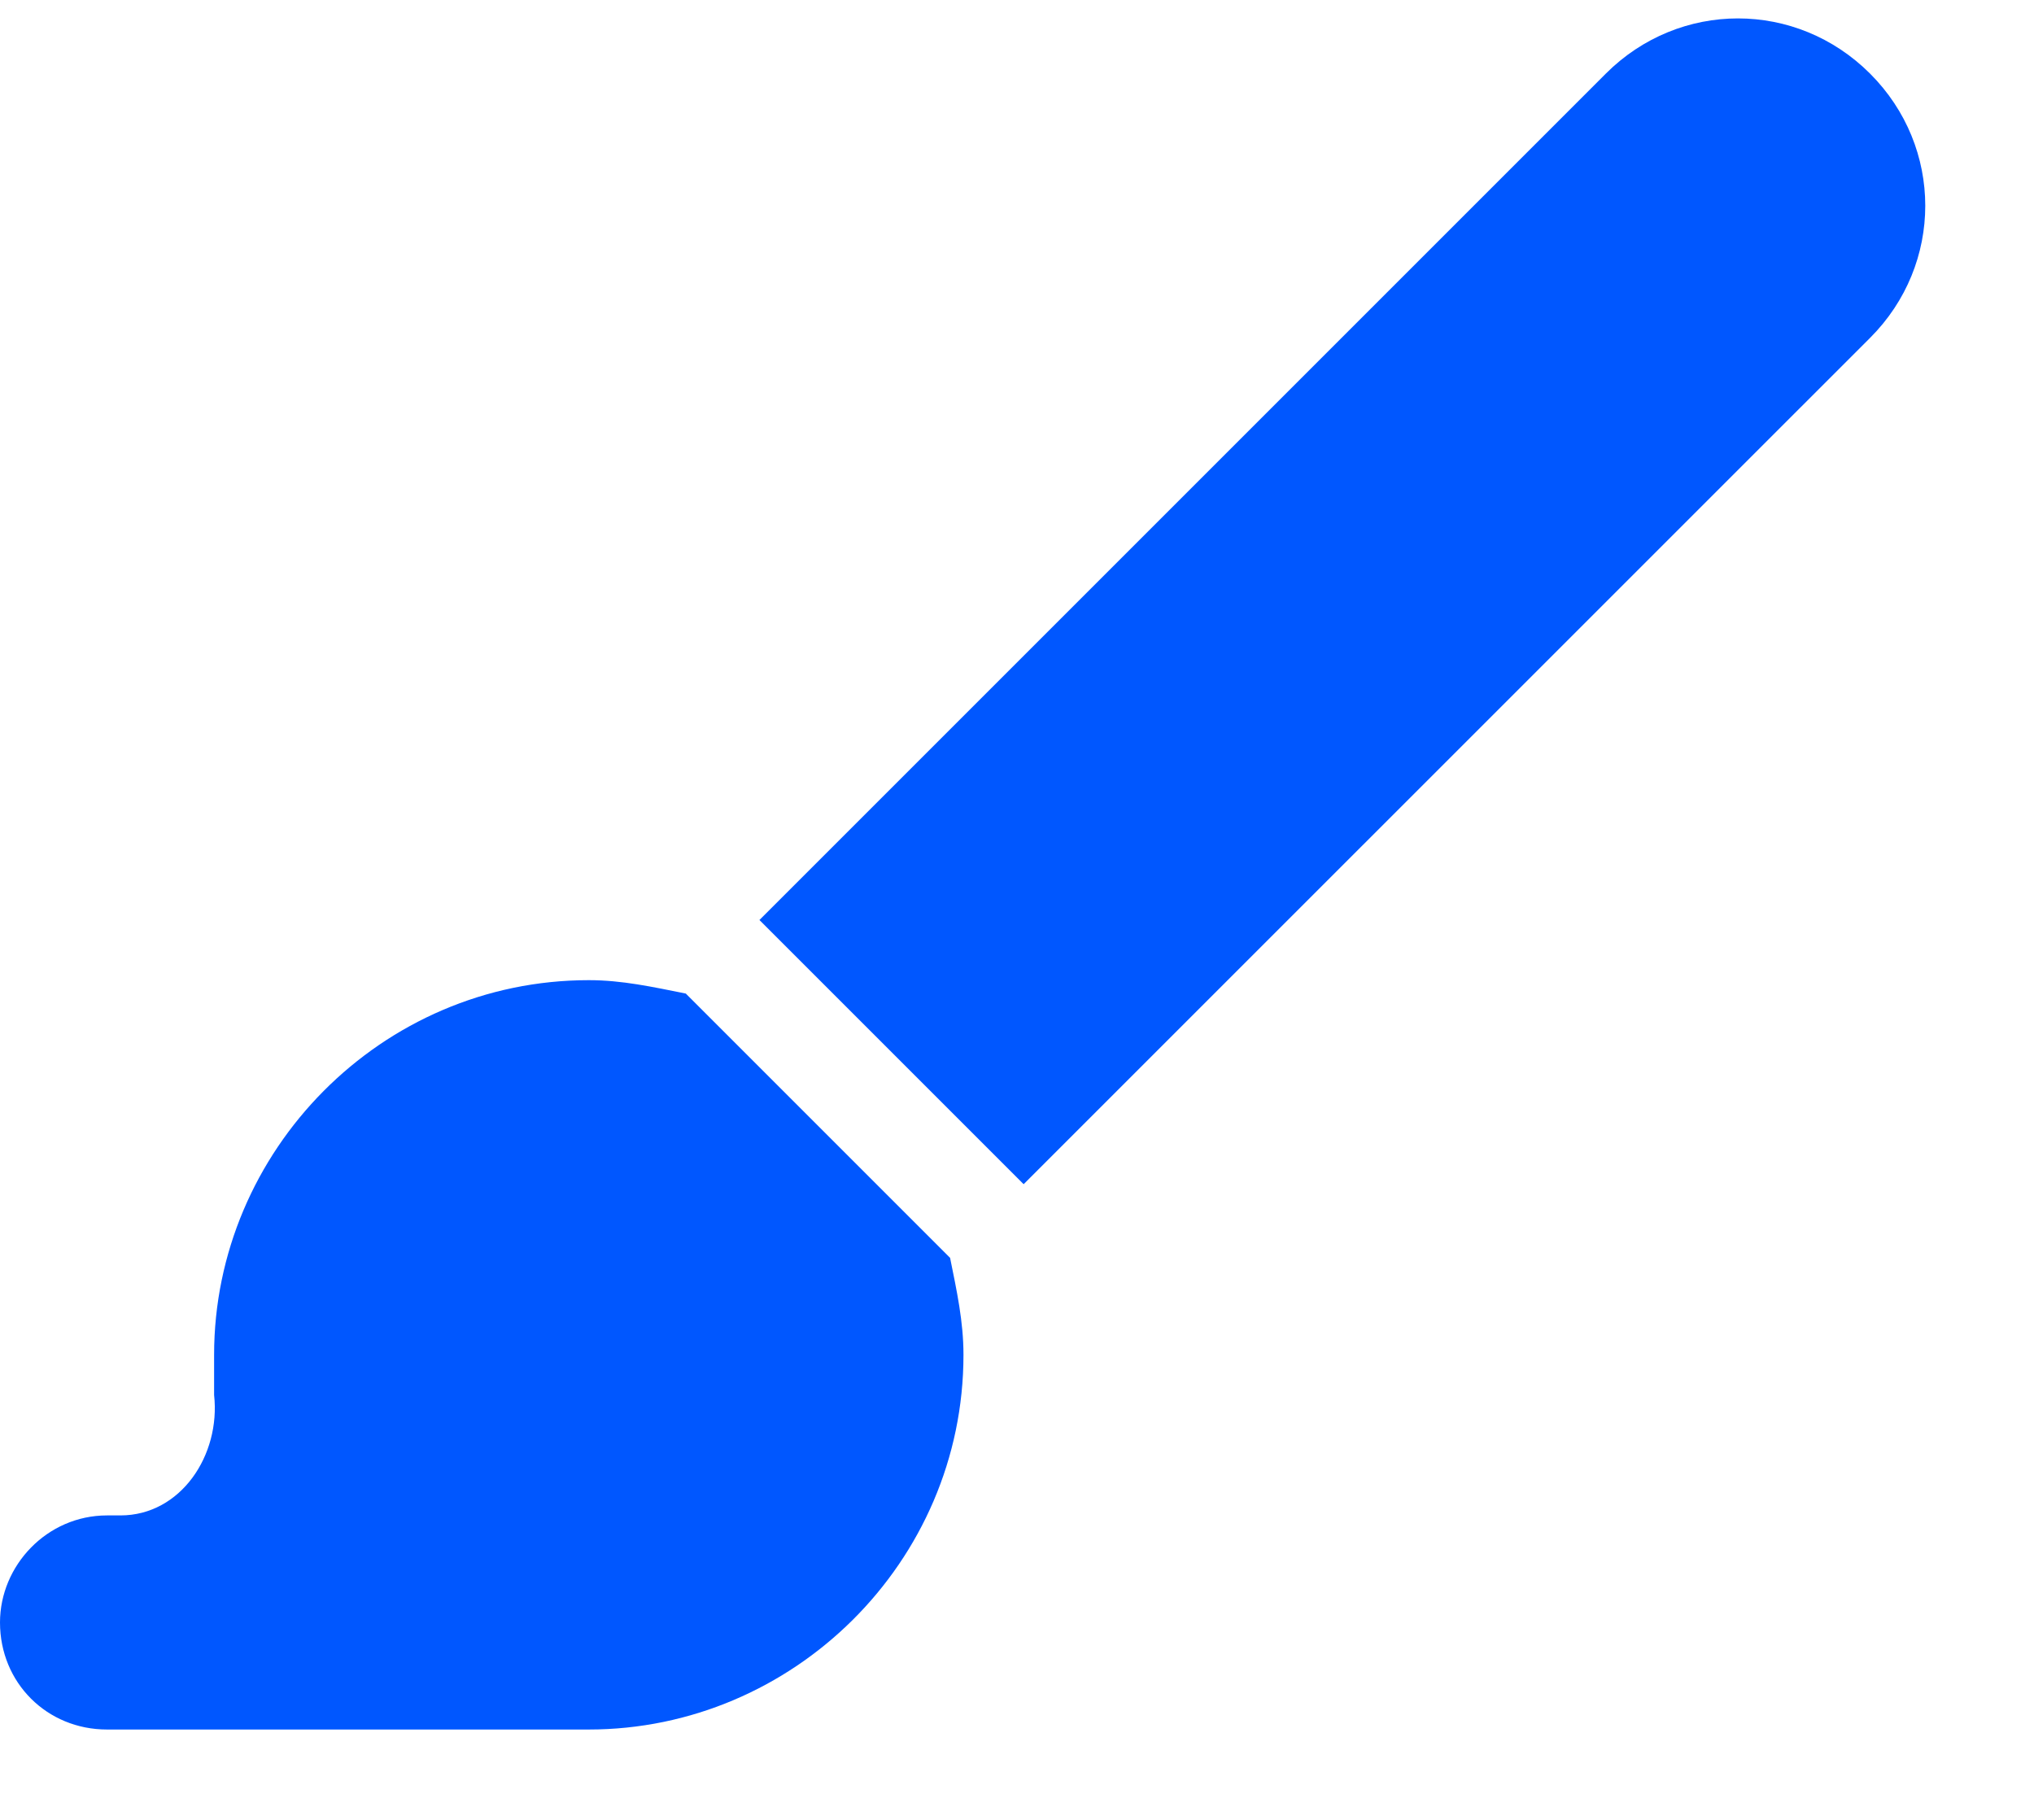
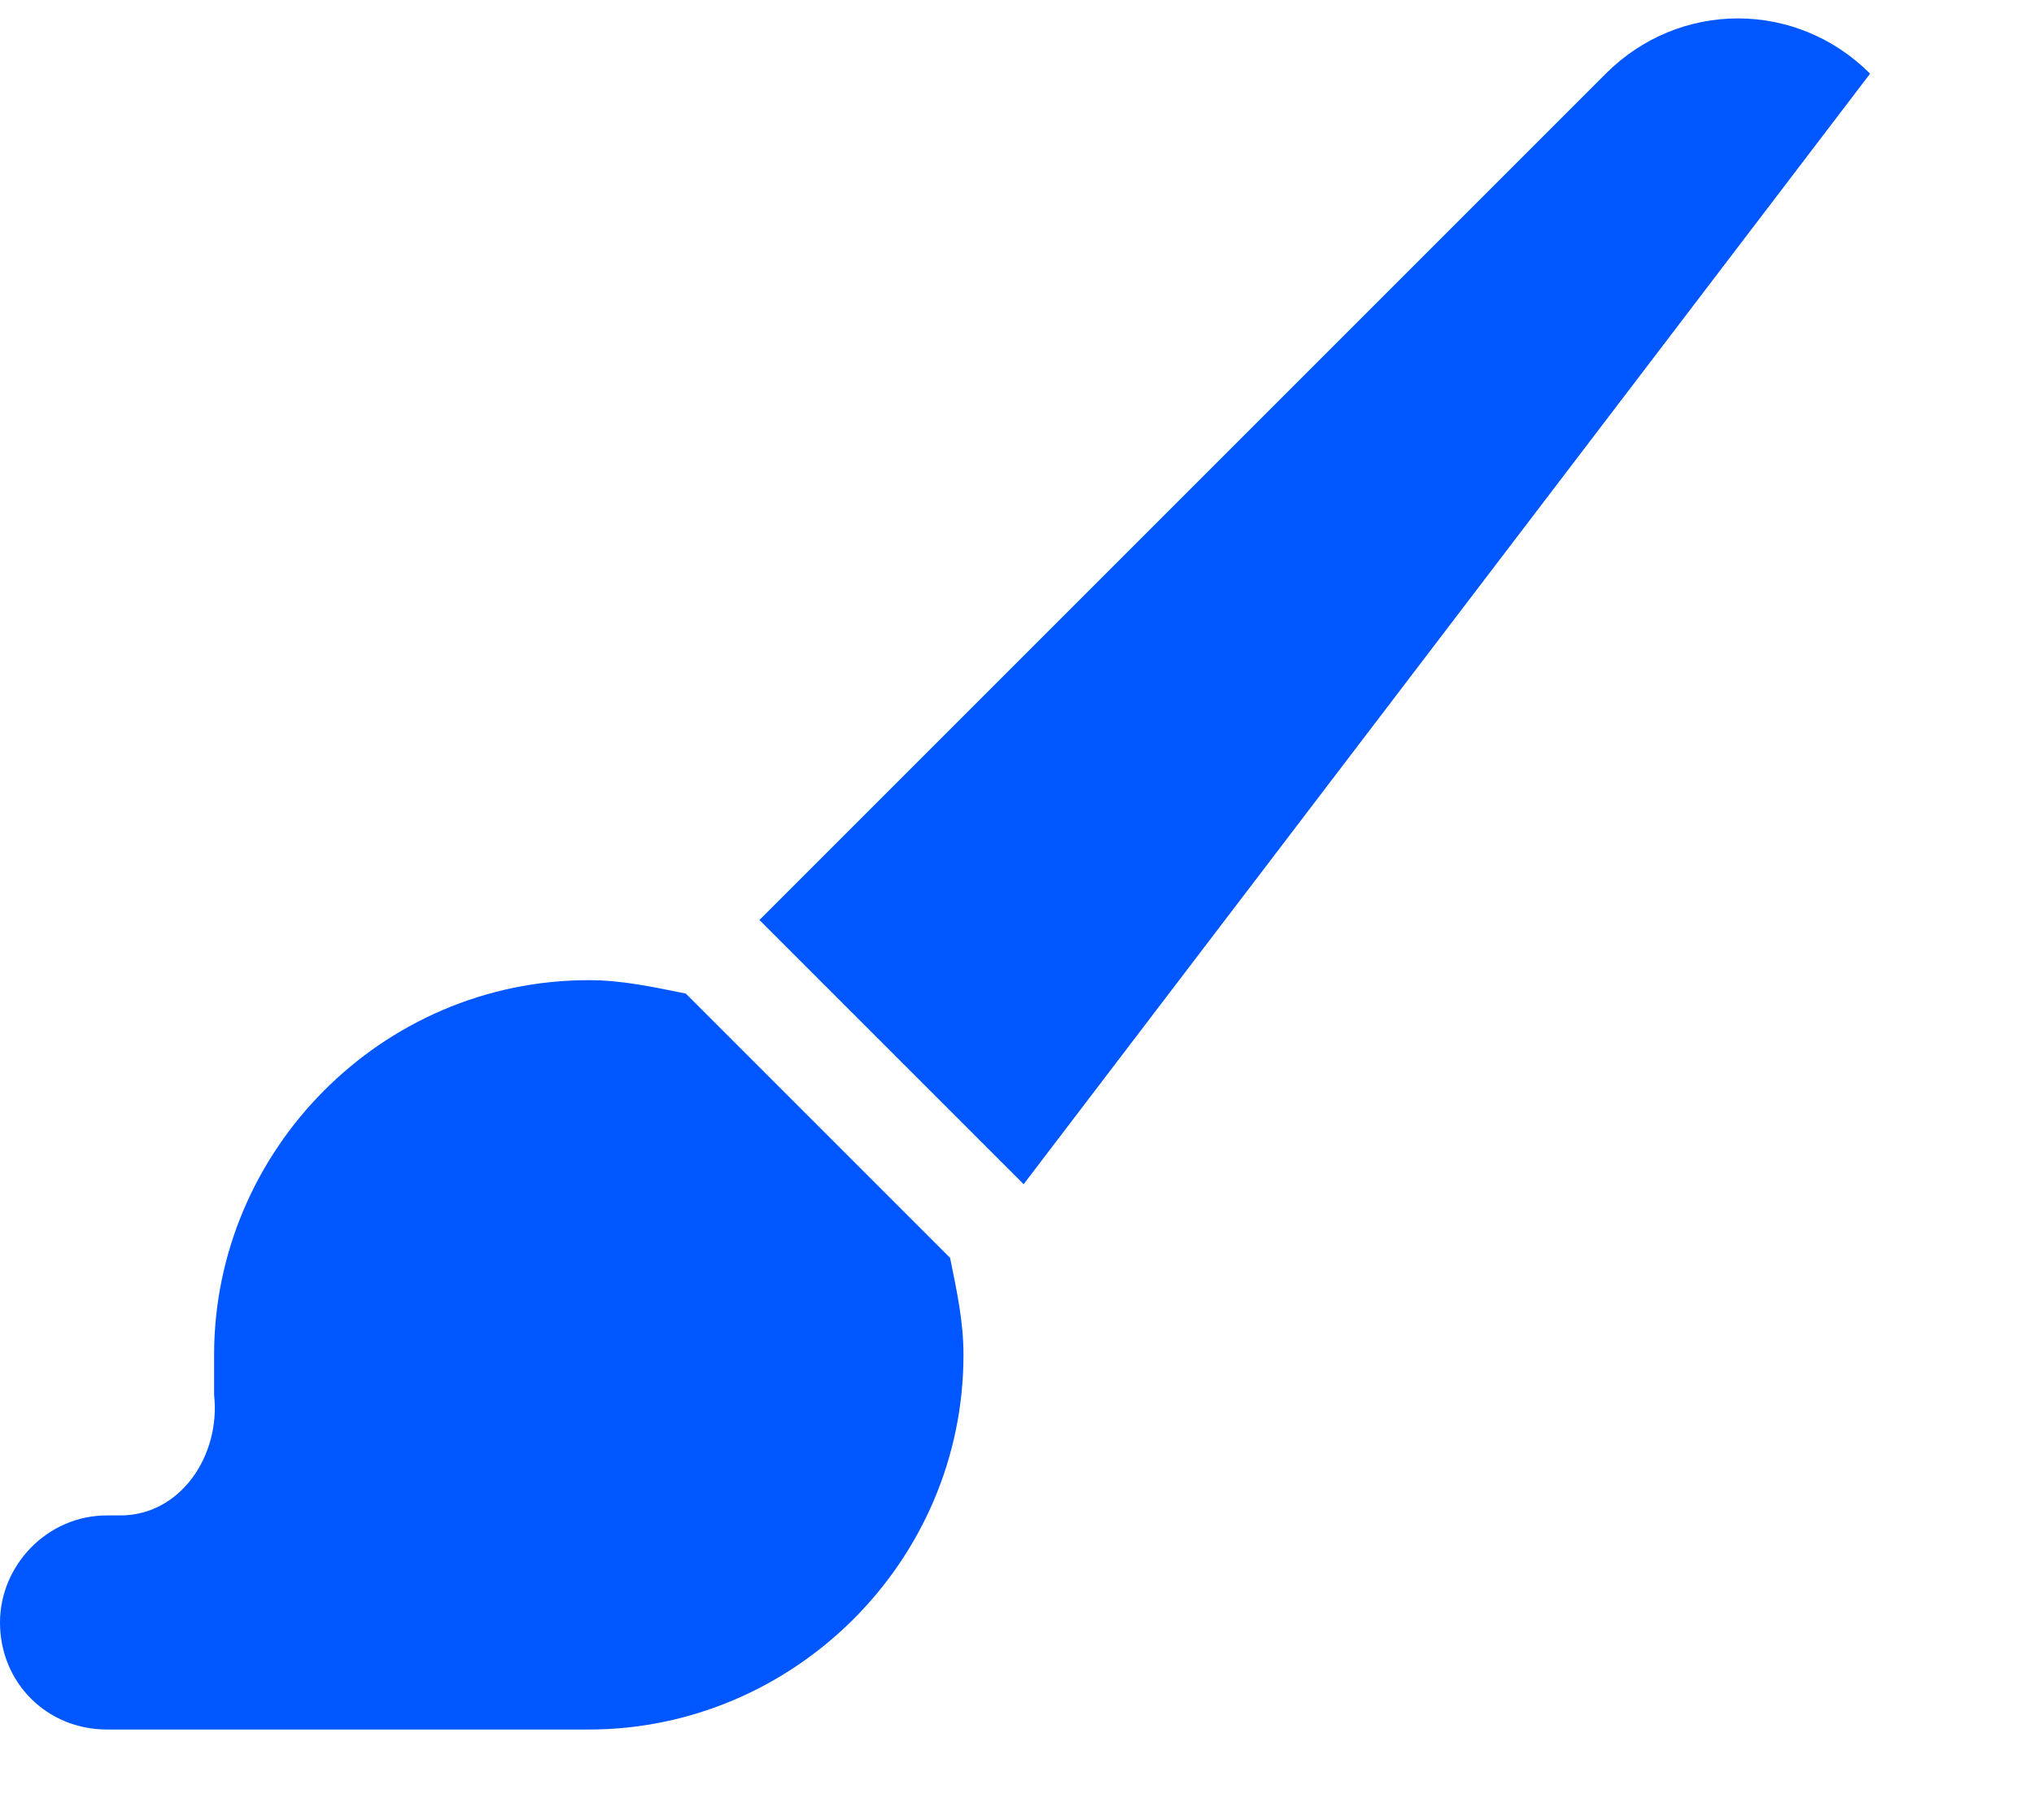
<svg xmlns="http://www.w3.org/2000/svg" width="19" height="17" viewBox="0 0 19 17" fill="none">
-   <path d="M17.469 0.688C18.156 1.375 18.156 2.469 17.469 3.156L9.562 11.062L7.094 8.594L15 0.688C15.688 0 16.781 0 17.469 0.688ZM6.406 9.281L8.875 11.75C8.938 12.062 9 12.344 9 12.656C9 14.594 7.406 16.156 5.5 16.156H1C0.438 16.156 0 15.719 0 15.156C0 14.625 0.438 14.156 1 14.156H1.125C1.688 14.156 2.062 13.594 2 13.031C2 12.906 2 12.781 2 12.656C2 10.75 3.562 9.156 5.5 9.156C5.812 9.156 6.094 9.219 6.406 9.281Z" fill="#0057FF" />
+   <path d="M17.469 0.688L9.562 11.062L7.094 8.594L15 0.688C15.688 0 16.781 0 17.469 0.688ZM6.406 9.281L8.875 11.75C8.938 12.062 9 12.344 9 12.656C9 14.594 7.406 16.156 5.5 16.156H1C0.438 16.156 0 15.719 0 15.156C0 14.625 0.438 14.156 1 14.156H1.125C1.688 14.156 2.062 13.594 2 13.031C2 12.906 2 12.781 2 12.656C2 10.75 3.562 9.156 5.5 9.156C5.812 9.156 6.094 9.219 6.406 9.281Z" fill="#0057FF" />
</svg>